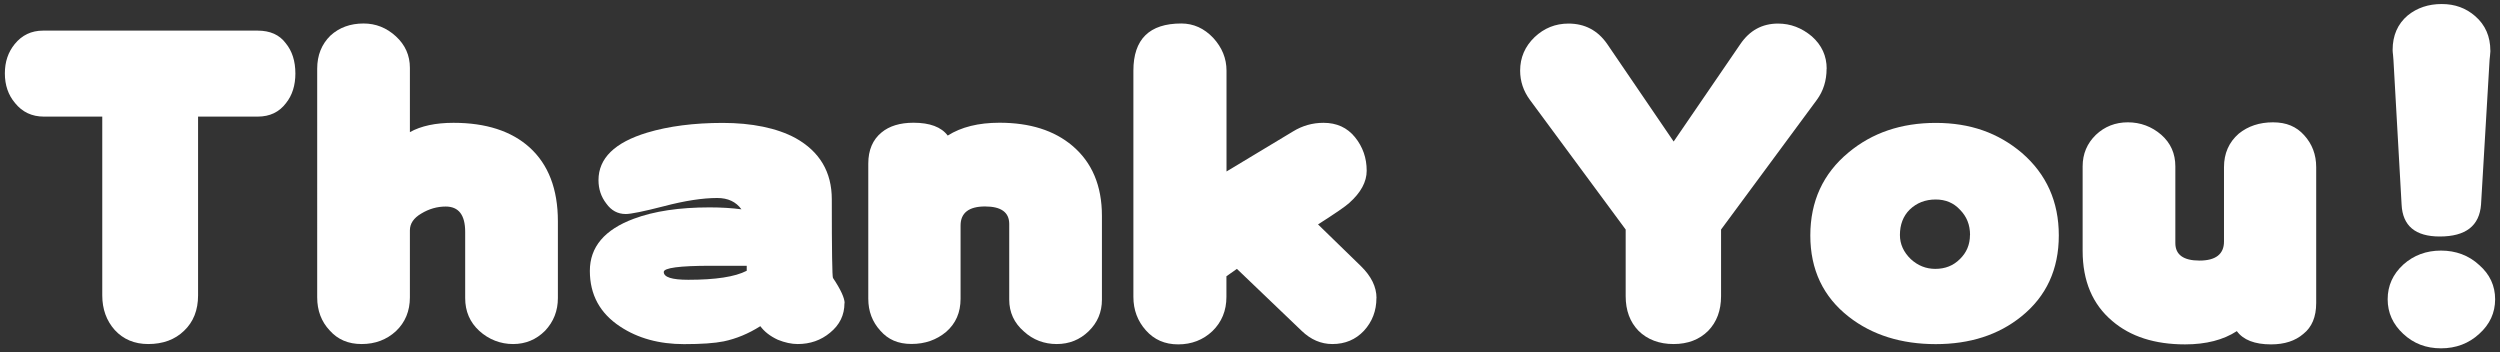
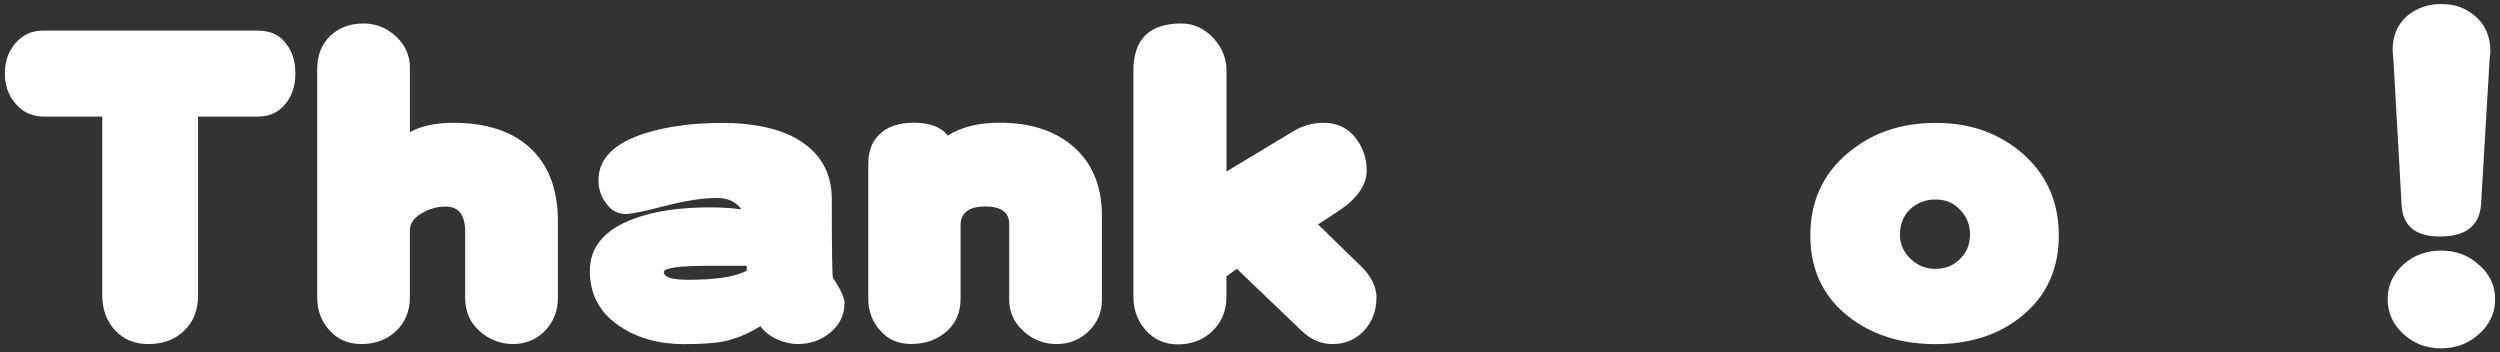
<svg xmlns="http://www.w3.org/2000/svg" id="a" viewBox="0 0 298 42">
  <rect x="0" y="0" width="298" height="42" fill="#333333" stroke="none" />
  <path d="m35.21,8.75c0,1.42-.37,2.6-1.11,3.53-.81,1.08-1.93,1.62-3.39,1.62h-7.1v21.31c0,1.76-.56,3.17-1.67,4.22-1.08,1.05-2.51,1.58-4.27,1.58-1.64,0-2.97-.56-3.99-1.67-.99-1.11-1.49-2.49-1.49-4.13V13.9h-6.96c-1.42,0-2.57-.54-3.44-1.62-.81-.96-1.21-2.14-1.21-3.53s.39-2.52,1.16-3.48c.87-1.08,2-1.62,3.39-1.62h25.58c1.49,0,2.6.5,3.34,1.49.77.93,1.16,2.14,1.16,3.62Z" style="fill:#fff;" />
  <path d="m66.5,35.53c0,1.52-.51,2.82-1.53,3.9-1.05,1.05-2.32,1.58-3.81,1.58s-2.89-.53-4.04-1.58c-1.11-1.02-1.67-2.32-1.67-3.9v-7.89c0-2.01-.77-3.02-2.32-3.02-1.02,0-2,.28-2.92.84-.9.53-1.35,1.19-1.35,2v7.98c0,1.64-.56,2.99-1.67,4.04-1.11,1.02-2.48,1.53-4.08,1.53s-2.85-.54-3.81-1.62c-.99-1.05-1.49-2.37-1.49-3.95V8.19c0-1.61.53-2.92,1.58-3.95,1.05-.96,2.37-1.44,3.95-1.44,1.45,0,2.74.51,3.85,1.53,1.11,1.02,1.67,2.27,1.67,3.76v7.66c1.33-.74,3.06-1.11,5.2-1.11,3.87,0,6.89.98,9.05,2.92,2.26,2.04,3.39,4.98,3.39,8.82v9.15Z" style="fill:#fff;" />
  <path d="m100.66,36.13c0,1.42-.57,2.6-1.72,3.53-1.08.9-2.37,1.35-3.85,1.35-.74,0-1.53-.17-2.37-.51-.93-.43-1.62-.98-2.09-1.62-1.42.9-2.88,1.5-4.36,1.81-1.08.22-2.66.33-4.73.33-2.97,0-5.51-.7-7.61-2.09-2.41-1.58-3.62-3.79-3.62-6.64s1.75-4.92,5.25-6.22c2.41-.9,5.42-1.35,9.01-1.35,1.42,0,2.69.08,3.81.23-.65-.9-1.61-1.35-2.88-1.35-1.76,0-3.88.33-6.36.98-2.41.62-3.93.93-4.55.93-.96,0-1.73-.42-2.32-1.25-.62-.8-.93-1.73-.93-2.79,0-2.6,1.93-4.49,5.8-5.66,2.57-.77,5.57-1.16,9.01-1.16s6.45.6,8.68,1.81c2.88,1.61,4.32,4.04,4.32,7.29,0,6.13.05,9.25.14,9.38.93,1.39,1.39,2.4,1.39,3.02Zm-11.65-3.85v-.6h-4.27c-3.75,0-5.62.25-5.62.74,0,.62.97.93,2.92.93,3.25,0,5.57-.35,6.96-1.07Z" style="fill:#fff;" />
  <path d="m131.35,35.72c0,1.49-.53,2.74-1.58,3.76-1.05,1.02-2.32,1.53-3.81,1.53s-2.82-.5-3.9-1.49c-1.18-1.02-1.76-2.29-1.76-3.81v-9.01c0-1.39-.96-2.09-2.88-2.09s-2.92.76-2.92,2.27v8.73c0,1.64-.57,2.95-1.72,3.95-1.15.96-2.52,1.44-4.13,1.44s-2.79-.53-3.71-1.58c-.96-1.05-1.44-2.32-1.44-3.81v-16.11c0-1.61.53-2.85,1.58-3.71.93-.77,2.2-1.16,3.81-1.16,1.95,0,3.31.51,4.08,1.53,1.61-1.02,3.67-1.53,6.17-1.53,3.62,0,6.51.91,8.68,2.74,2.35,1.98,3.53,4.77,3.53,8.36v9.98Z" style="fill:#fff;" />
  <path d="m164.07,35.53c0,1.52-.5,2.82-1.49,3.9-.99,1.05-2.24,1.58-3.76,1.58-1.36,0-2.58-.53-3.67-1.58l-7.71-7.38-1.25.88v2.46c0,1.64-.56,3-1.67,4.08-1.11,1.05-2.48,1.58-4.08,1.58s-2.86-.56-3.85-1.67c-.99-1.11-1.49-2.44-1.49-3.99V8.42c0-3.74,1.9-5.62,5.71-5.62,1.45,0,2.72.57,3.81,1.72,1.05,1.15,1.58,2.44,1.58,3.9v12.02l7.94-4.78c1.11-.68,2.32-1.02,3.62-1.02,1.58,0,2.83.57,3.76,1.72.93,1.15,1.39,2.48,1.39,3.99,0,1.33-.7,2.62-2.09,3.85-.43.4-1.67,1.25-3.71,2.55l5.11,4.97c1.24,1.21,1.86,2.48,1.86,3.81Z" style="fill:#fff;" />
-   <path d="m217.73,8.19c0,1.42-.39,2.66-1.16,3.71l-11.42,15.46v7.94c0,1.7-.51,3.08-1.53,4.13-1.05,1.05-2.43,1.58-4.13,1.58s-3.12-.53-4.18-1.58c-1.02-1.05-1.53-2.43-1.53-4.13v-7.94l-11.42-15.46c-.77-1.05-1.16-2.21-1.16-3.48,0-1.55.57-2.88,1.72-3.99,1.14-1.08,2.49-1.62,4.04-1.62,1.95,0,3.48.81,4.6,2.41l7.94,11.65,7.94-11.6c1.11-1.64,2.61-2.46,4.5-2.46,1.49,0,2.83.51,4.04,1.53,1.18,1.05,1.76,2.34,1.76,3.85Z" style="fill:#fff;" />
  <path d="m245.41,28.06c0,4.05-1.49,7.27-4.46,9.66-2.72,2.2-6.13,3.3-10.21,3.3s-7.57-1.08-10.35-3.25c-3.06-2.38-4.6-5.62-4.6-9.7s1.52-7.38,4.55-9.89c2.82-2.35,6.28-3.53,10.4-3.53s7.44,1.19,10.26,3.57c2.94,2.54,4.41,5.82,4.41,9.84Zm-10.58-.05c0-1.21-.4-2.21-1.21-3.02-.74-.8-1.7-1.21-2.88-1.21-1.24,0-2.27.4-3.11,1.21-.77.77-1.16,1.78-1.16,3.02,0,1.08.43,2.04,1.3,2.88.84.77,1.81,1.16,2.92,1.16,1.18,0,2.15-.39,2.92-1.16.8-.77,1.21-1.73,1.21-2.88Z" style="fill:#fff;" />
-   <path d="m276.09,36.13c0,1.64-.51,2.86-1.53,3.67-.96.83-2.24,1.25-3.85,1.25-1.95,0-3.31-.53-4.08-1.58-1.61,1.05-3.67,1.58-6.17,1.58-3.62,0-6.51-.93-8.68-2.79-2.35-1.98-3.53-4.77-3.53-8.36v-10.07c0-1.49.53-2.74,1.58-3.76,1.05-.99,2.32-1.49,3.81-1.49s2.85.5,3.99,1.49c1.12.99,1.67,2.24,1.67,3.76v9.14c0,1.39.96,2.09,2.88,2.09s2.92-.76,2.92-2.27v-8.87c0-1.64.59-2.97,1.76-3.99,1.11-.9,2.47-1.35,4.08-1.35s2.79.51,3.71,1.53c.96,1.05,1.44,2.32,1.44,3.81v16.2Z" style="fill:#fff;" />
  <path d="m297.42,35.67c0,1.61-.63,2.99-1.9,4.13-1.24,1.14-2.76,1.72-4.55,1.72s-3.26-.57-4.5-1.72c-1.24-1.15-1.86-2.52-1.86-4.13s.62-2.99,1.86-4.13c1.24-1.11,2.74-1.67,4.5-1.67s3.31.57,4.55,1.72c1.27,1.11,1.9,2.48,1.9,4.08Zm-.56-29.62c0,.12-.02.32-.05.6-.03.22-.05.37-.05.46l-1.02,17.27c-.19,2.54-1.83,3.81-4.92,3.81-2.91,0-4.43-1.27-4.55-3.81l-.97-17.22c0-.09-.02-.29-.05-.6-.03-.25-.05-.45-.05-.6,0-1.73.6-3.11,1.81-4.13,1.12-.9,2.46-1.35,4.04-1.35s2.88.48,3.99,1.44c1.21,1.05,1.81,2.43,1.81,4.13Z" style="fill:#fff;" />
</svg>